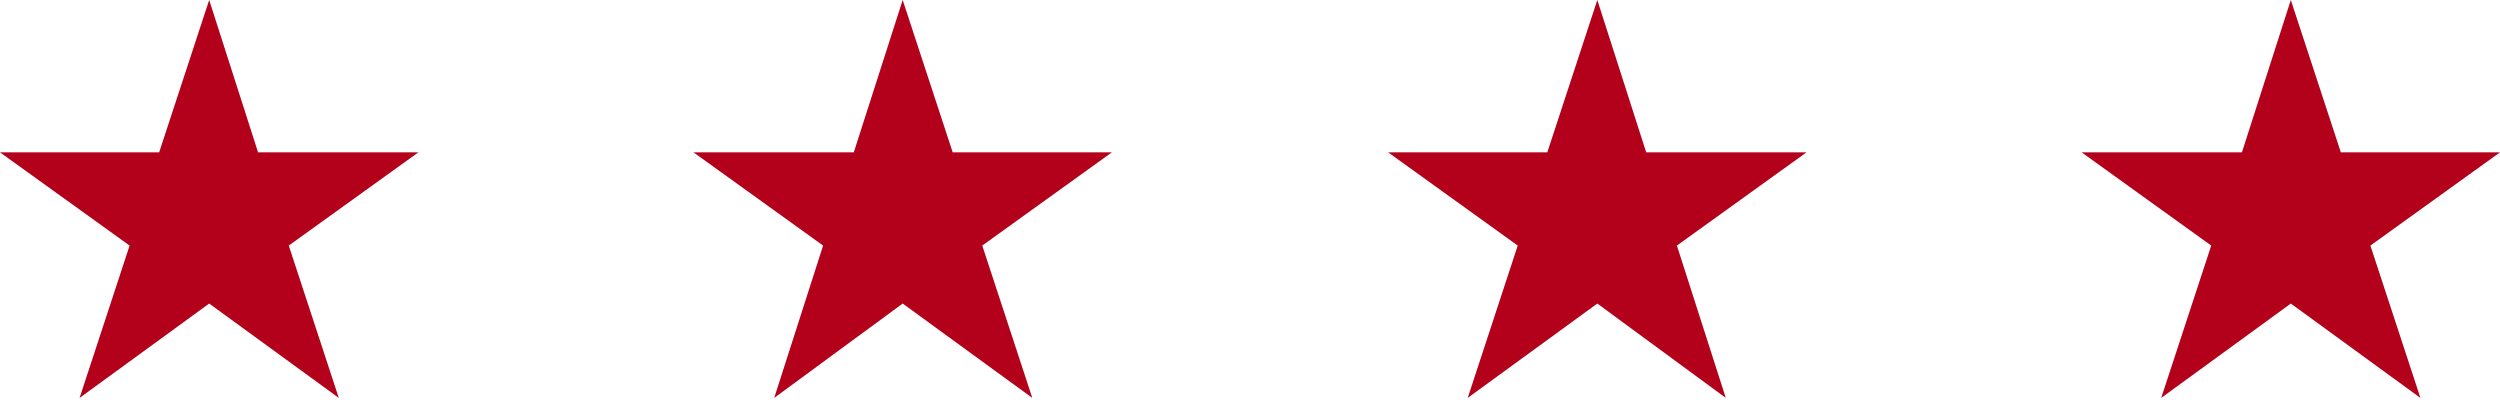
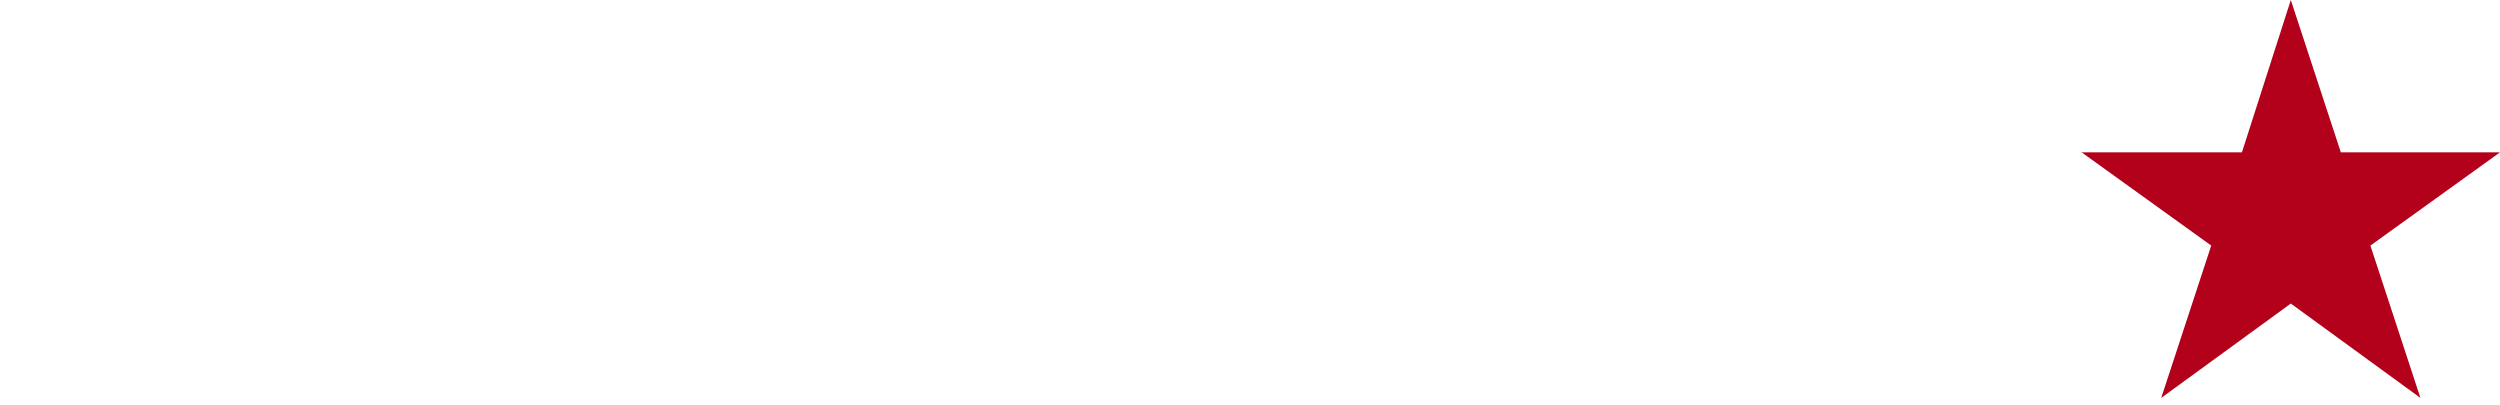
<svg xmlns="http://www.w3.org/2000/svg" id="Layer_1" version="1.1" viewBox="0 0 219.9 35.6">
  <defs>
    <style>
      .st0 {
        fill: #b3011b;
      }
    </style>
  </defs>
-   <polygon class="st0" points="18.4 0 22.7 13.4 36.8 13.4 25.4 21.6 29.8 35 18.4 26.7 7 35 11.4 21.6 0 13.4 14 13.4 18.4 0" />
-   <polygon class="st0" points="79.4 0 83.8 13.4 97.8 13.4 86.4 21.6 90.8 35 79.4 26.7 68.1 35 72.4 21.6 61 13.4 75.1 13.4 79.4 0" />
-   <polygon class="st0" points="140.5 0 144.8 13.4 158.9 13.4 147.5 21.6 151.8 35 140.5 26.7 129.1 35 133.5 21.6 122.1 13.4 136.1 13.4 140.5 0" />
  <polygon class="st0" points="201.5 0 205.9 13.4 219.9 13.4 208.5 21.6 212.9 35 201.5 26.7 190.1 35 194.5 21.6 183.1 13.4 197.2 13.4 201.5 0" />
</svg>